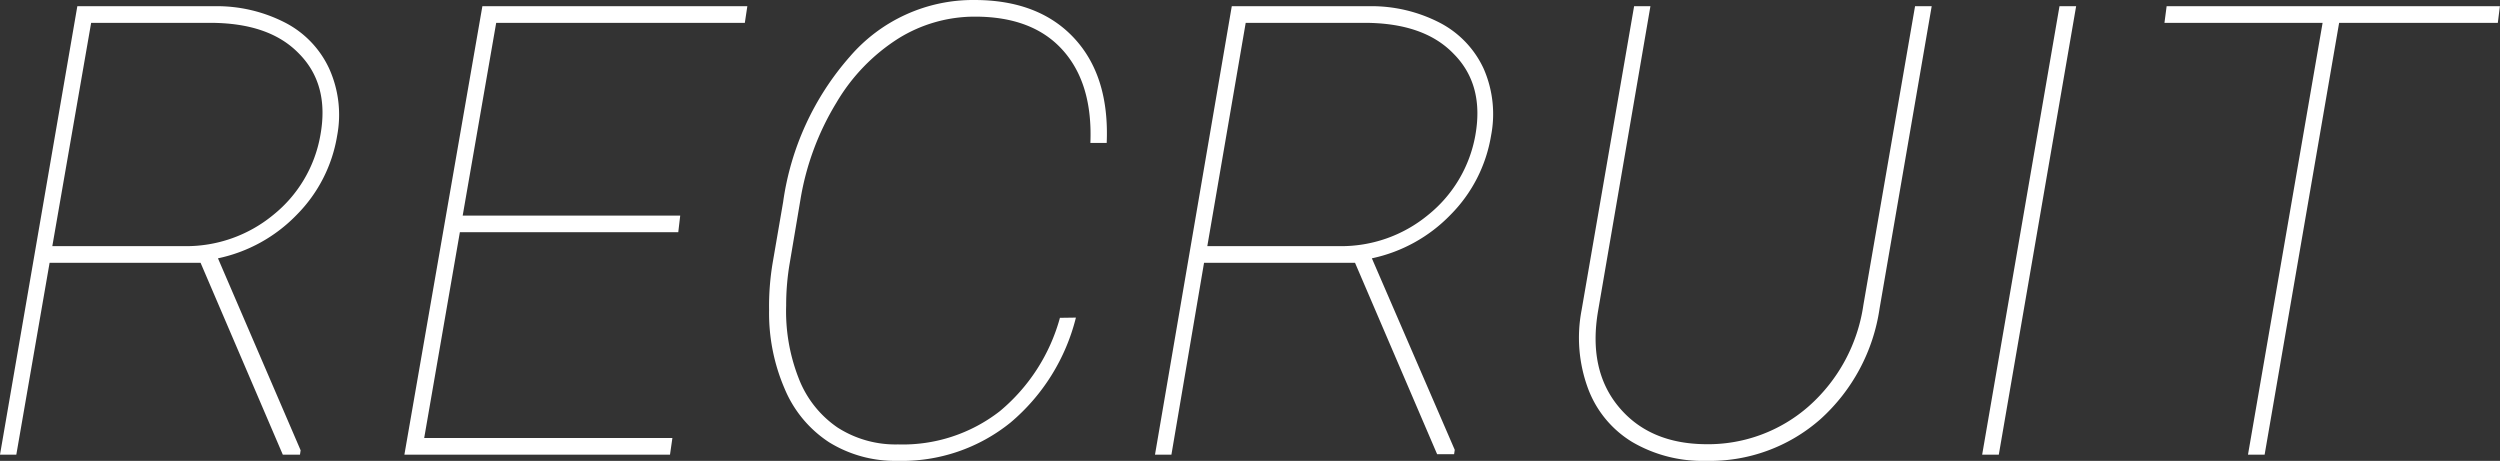
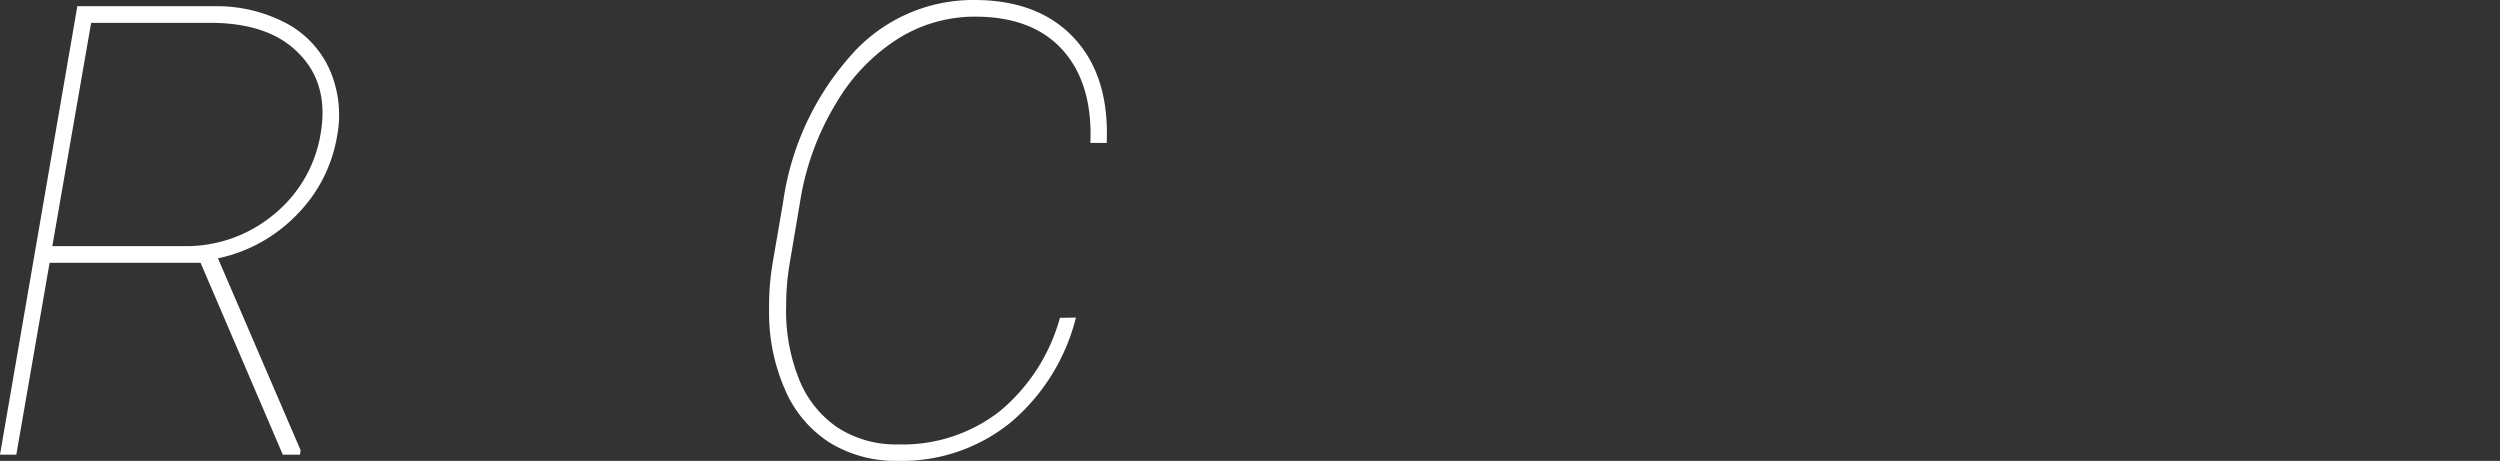
<svg xmlns="http://www.w3.org/2000/svg" viewBox="0 0 229.85 42.37">
  <rect x="0" y="0" width="229.85" height="42.37" fill="#333333" stroke="none" />
  <defs>
    <style>.cls-1{fill:#fff;}</style>
  </defs>
  <g id="レイヤー_2" data-name="レイヤー 2">
    <g id="contents">
      <path class="cls-1" d="M18.44,24.16H4.56L1.5,41.8H0L7.11.57H19.74a13.72,13.72,0,0,1,6.53,1.54,9,9,0,0,1,4,4.21A10.32,10.32,0,0,1,31,12.46a13.39,13.39,0,0,1-3.72,7.29,14.11,14.11,0,0,1-7.24,4L27.64,41.4l-.06.4H26ZM4.81,22.63H16.94a12.58,12.58,0,0,0,8.17-2.86,12.06,12.06,0,0,0,4.34-7.31q.86-4.67-1.95-7.52C25.63,3,22.89,2.1,19.29,2.1H8.38Z" />
-       <path class="cls-1" d="M62.36,21.35H42.28L39,40.27H61.82L61.6,41.8H37.18L44.35.57H68.71L68.48,2.1H45.62L42.54,19.82h20Z" />
      <path class="cls-1" d="M98.92,29.2a18.45,18.45,0,0,1-6,9.64,15.86,15.86,0,0,1-10.4,3.53,11.51,11.51,0,0,1-6.28-1.7,10.85,10.85,0,0,1-4.1-4.93,17.53,17.53,0,0,1-1.43-7.22,24.11,24.11,0,0,1,.34-4.42L72,18.58A25.59,25.59,0,0,1,78.14,5.2,14.94,14.94,0,0,1,89.58,0q5.91,0,9.17,3.5t3,9.64h-1.5q.22-5.46-2.55-8.54T89.61,1.53a13.29,13.29,0,0,0-7,2,17.44,17.44,0,0,0-5.71,5.91,24.82,24.82,0,0,0-3.31,8.93l-1,5.92a22.84,22.84,0,0,0-.31,3.8,16.83,16.83,0,0,0,1.14,6.66,9.68,9.68,0,0,0,3.56,4.54,9.85,9.85,0,0,0,5.58,1.57,14.52,14.52,0,0,0,9.37-3.06,17,17,0,0,0,5.52-8.58Z" />
-       <path class="cls-1" d="M124.58,24.16H110.7l-3,17.64h-1.51L113.25.57h12.63a13.69,13.69,0,0,1,6.53,1.54,9,9,0,0,1,4,4.21,10.4,10.4,0,0,1,.68,6.14,13.41,13.41,0,0,1-3.73,7.29,14.12,14.12,0,0,1-7.23,4l7.62,17.61-.06.4h-1.56ZM111,22.63h12.12a12.54,12.54,0,0,0,8.17-2.86,12.12,12.12,0,0,0,4.35-7.31q.84-4.67-2-7.52C131.77,3,129,2.1,125.43,2.1h-10.9Z" />
-       <path class="cls-1" d="M177.6.57l-4.79,27.78a17,17,0,0,1-5.44,10.19,15.36,15.36,0,0,1-10.53,3.83,12.76,12.76,0,0,1-6.77-1.73A9.7,9.7,0,0,1,146,35.71a13.47,13.47,0,0,1-.59-7.19L150.24.57h1.5l-4.81,28Q146,34,148.82,37.4t8,3.44a14,14,0,0,0,9.5-3.51,15.38,15.38,0,0,0,5-9.29L176.07.57Z" />
-       <path class="cls-1" d="M183.77,41.8h-1.53L189.35.57h1.53Z" />
-       <path class="cls-1" d="M229.65,2.1H215.06l-6.85,39.7h-1.53l6.86-39.7H199l.2-1.53h30.64Z" />
    </g>
  </g>
</svg>